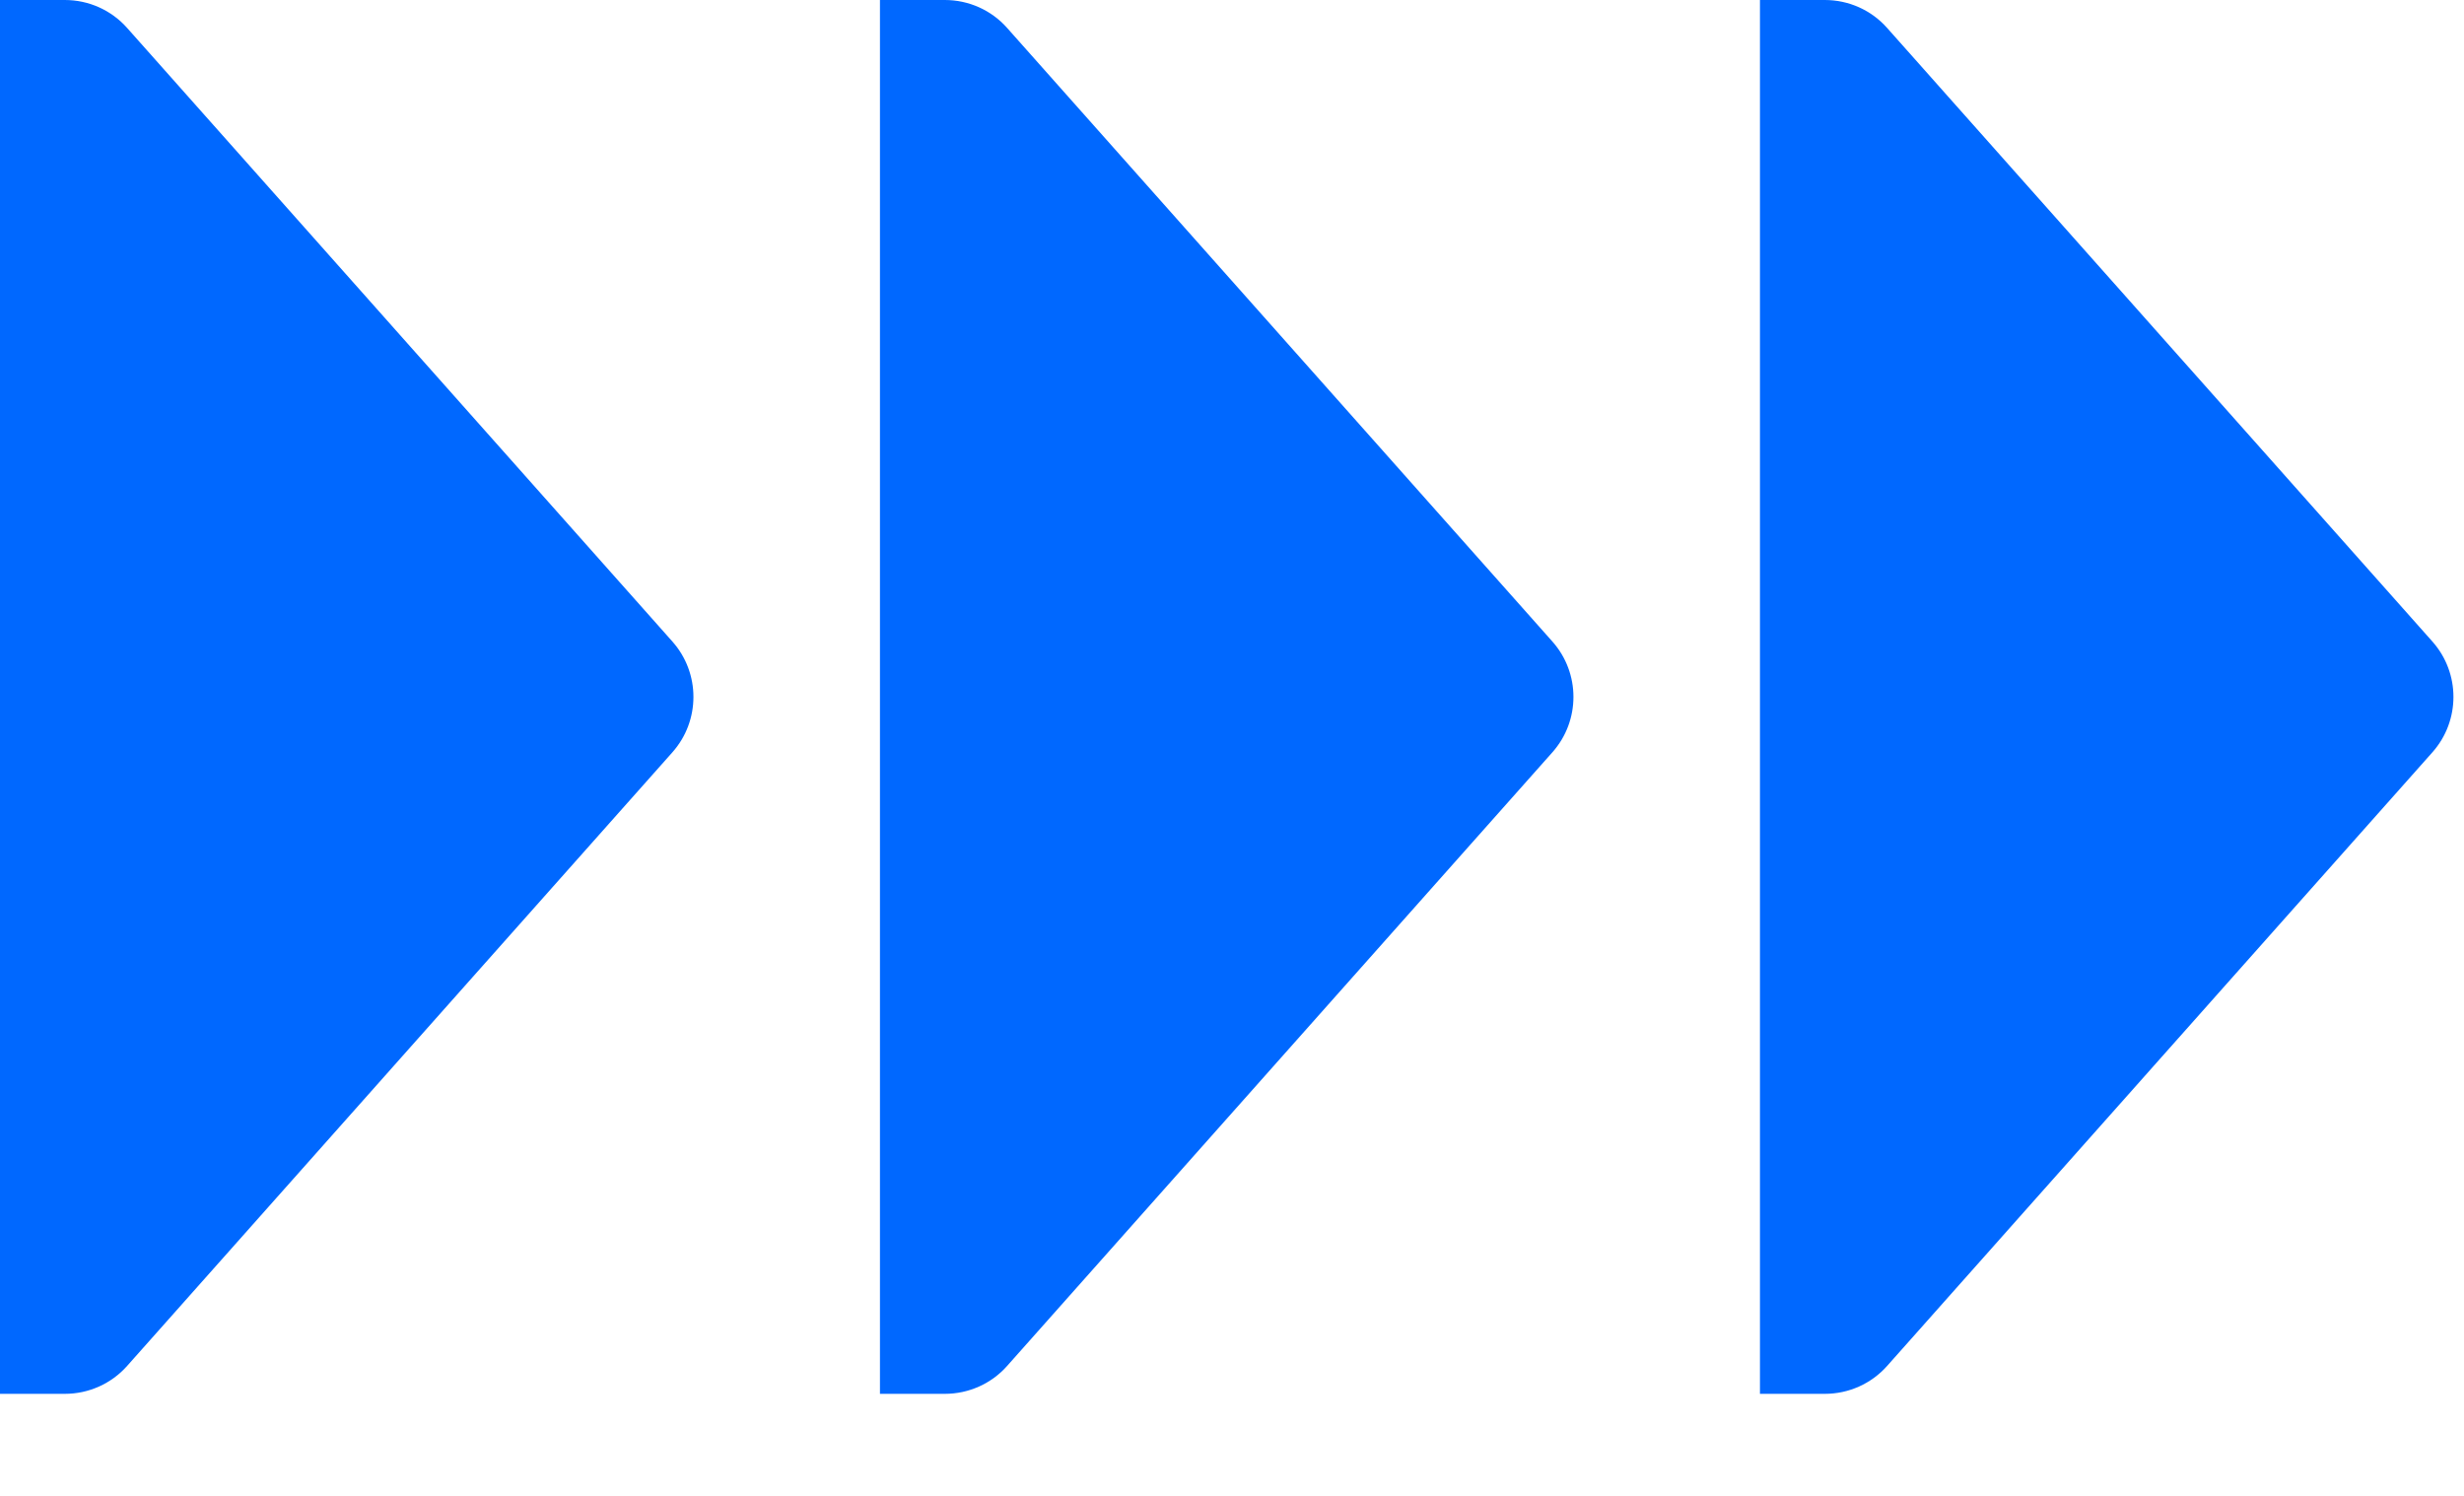
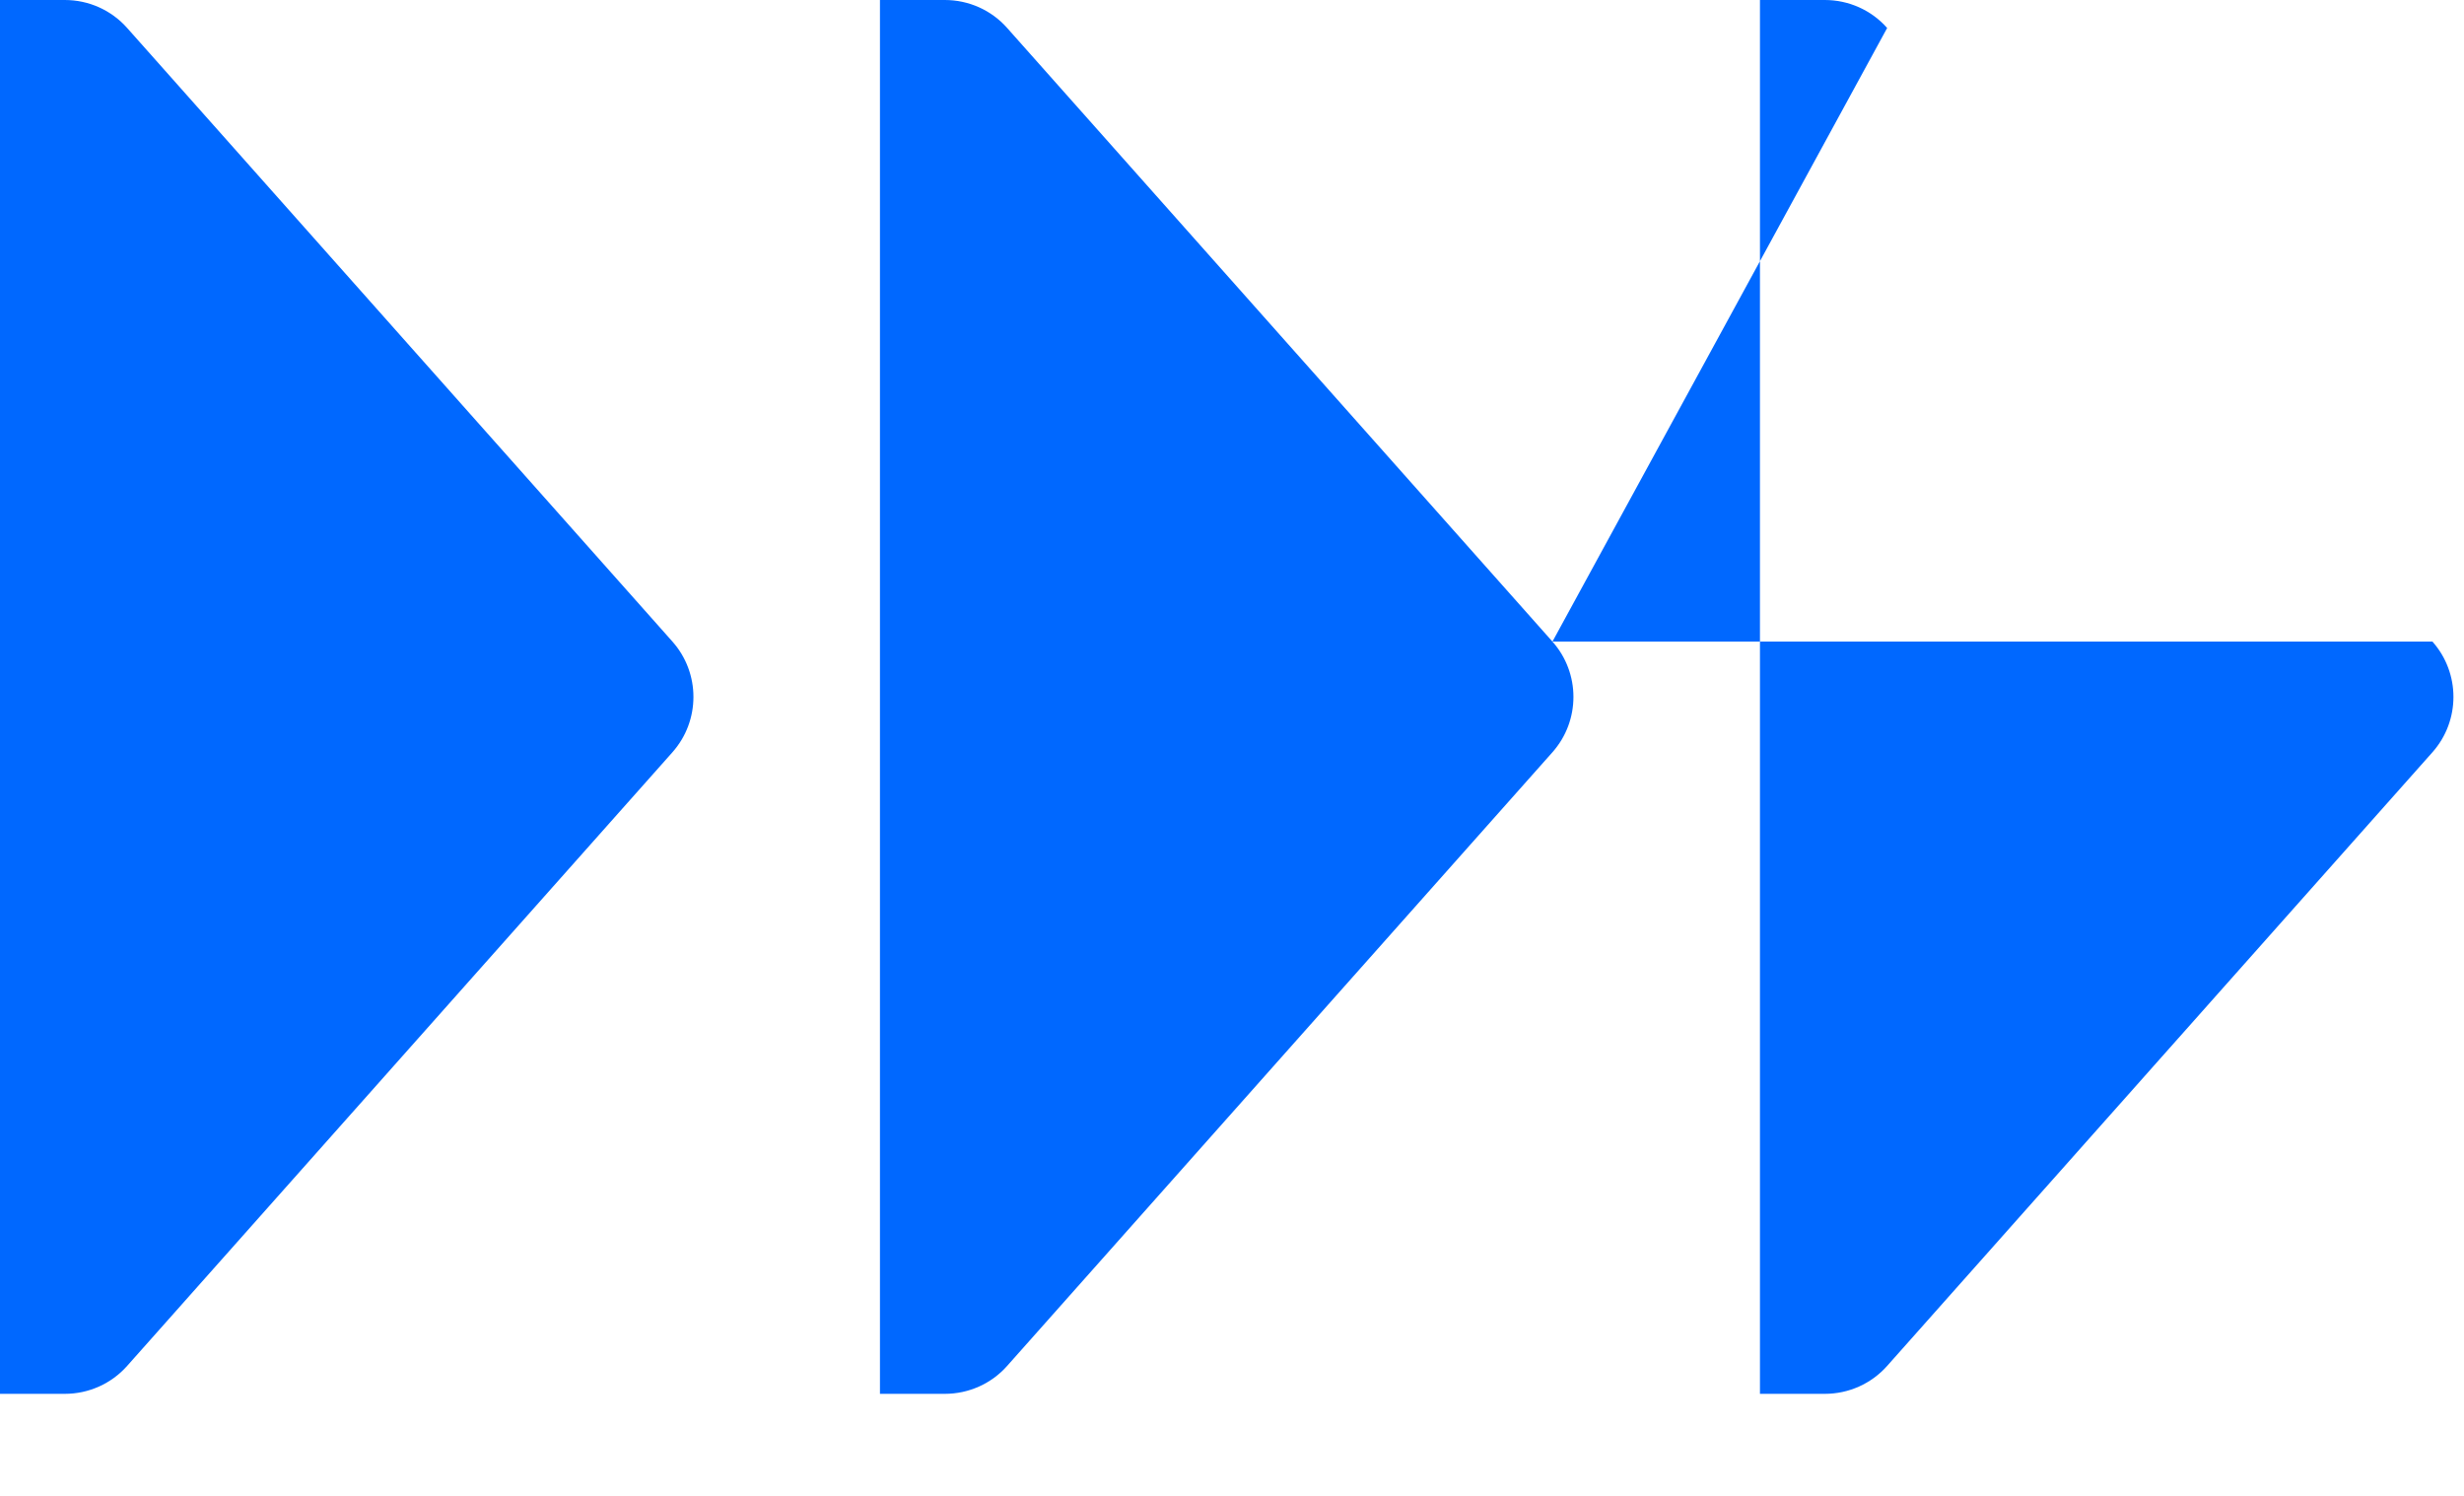
<svg xmlns="http://www.w3.org/2000/svg" width="56" height="34" viewBox="0 0 56 34" fill="none">
  <g id="icon">
-     <path id="Union" fill-rule="evenodd" clip-rule="evenodd" d="M15.283 14.583L2.89 0.636C2.531 0.231 2.017 0 1.473 0H-0.001V31.681H1.473C2.017 31.681 2.531 31.45 2.89 31.046L15.283 17.098C15.919 16.381 15.919 15.3 15.283 14.583ZM35.283 14.583L22.89 0.636C22.532 0.231 22.017 0 21.473 0H19.999L19.999 31.681H21.473C22.017 31.681 22.532 31.45 22.89 31.046L35.283 17.098C35.919 16.381 35.919 15.3 35.283 14.583ZM42.89 0.636L55.283 14.583C55.919 15.3 55.919 16.381 55.283 17.098L42.89 31.046C42.532 31.45 42.017 31.681 41.473 31.681H39.999L39.999 0H41.473C42.017 0 42.532 0.231 42.89 0.636Z" fill="#0068FF" />
+     <path id="Union" fill-rule="evenodd" clip-rule="evenodd" d="M15.283 14.583L2.89 0.636C2.531 0.231 2.017 0 1.473 0H-0.001V31.681H1.473C2.017 31.681 2.531 31.45 2.89 31.046L15.283 17.098C15.919 16.381 15.919 15.3 15.283 14.583ZM35.283 14.583L22.89 0.636C22.532 0.231 22.017 0 21.473 0H19.999L19.999 31.681H21.473C22.017 31.681 22.532 31.45 22.89 31.046L35.283 17.098C35.919 16.381 35.919 15.3 35.283 14.583ZL55.283 14.583C55.919 15.3 55.919 16.381 55.283 17.098L42.89 31.046C42.532 31.45 42.017 31.681 41.473 31.681H39.999L39.999 0H41.473C42.017 0 42.532 0.231 42.89 0.636Z" fill="#0068FF" />
  </g>
</svg>